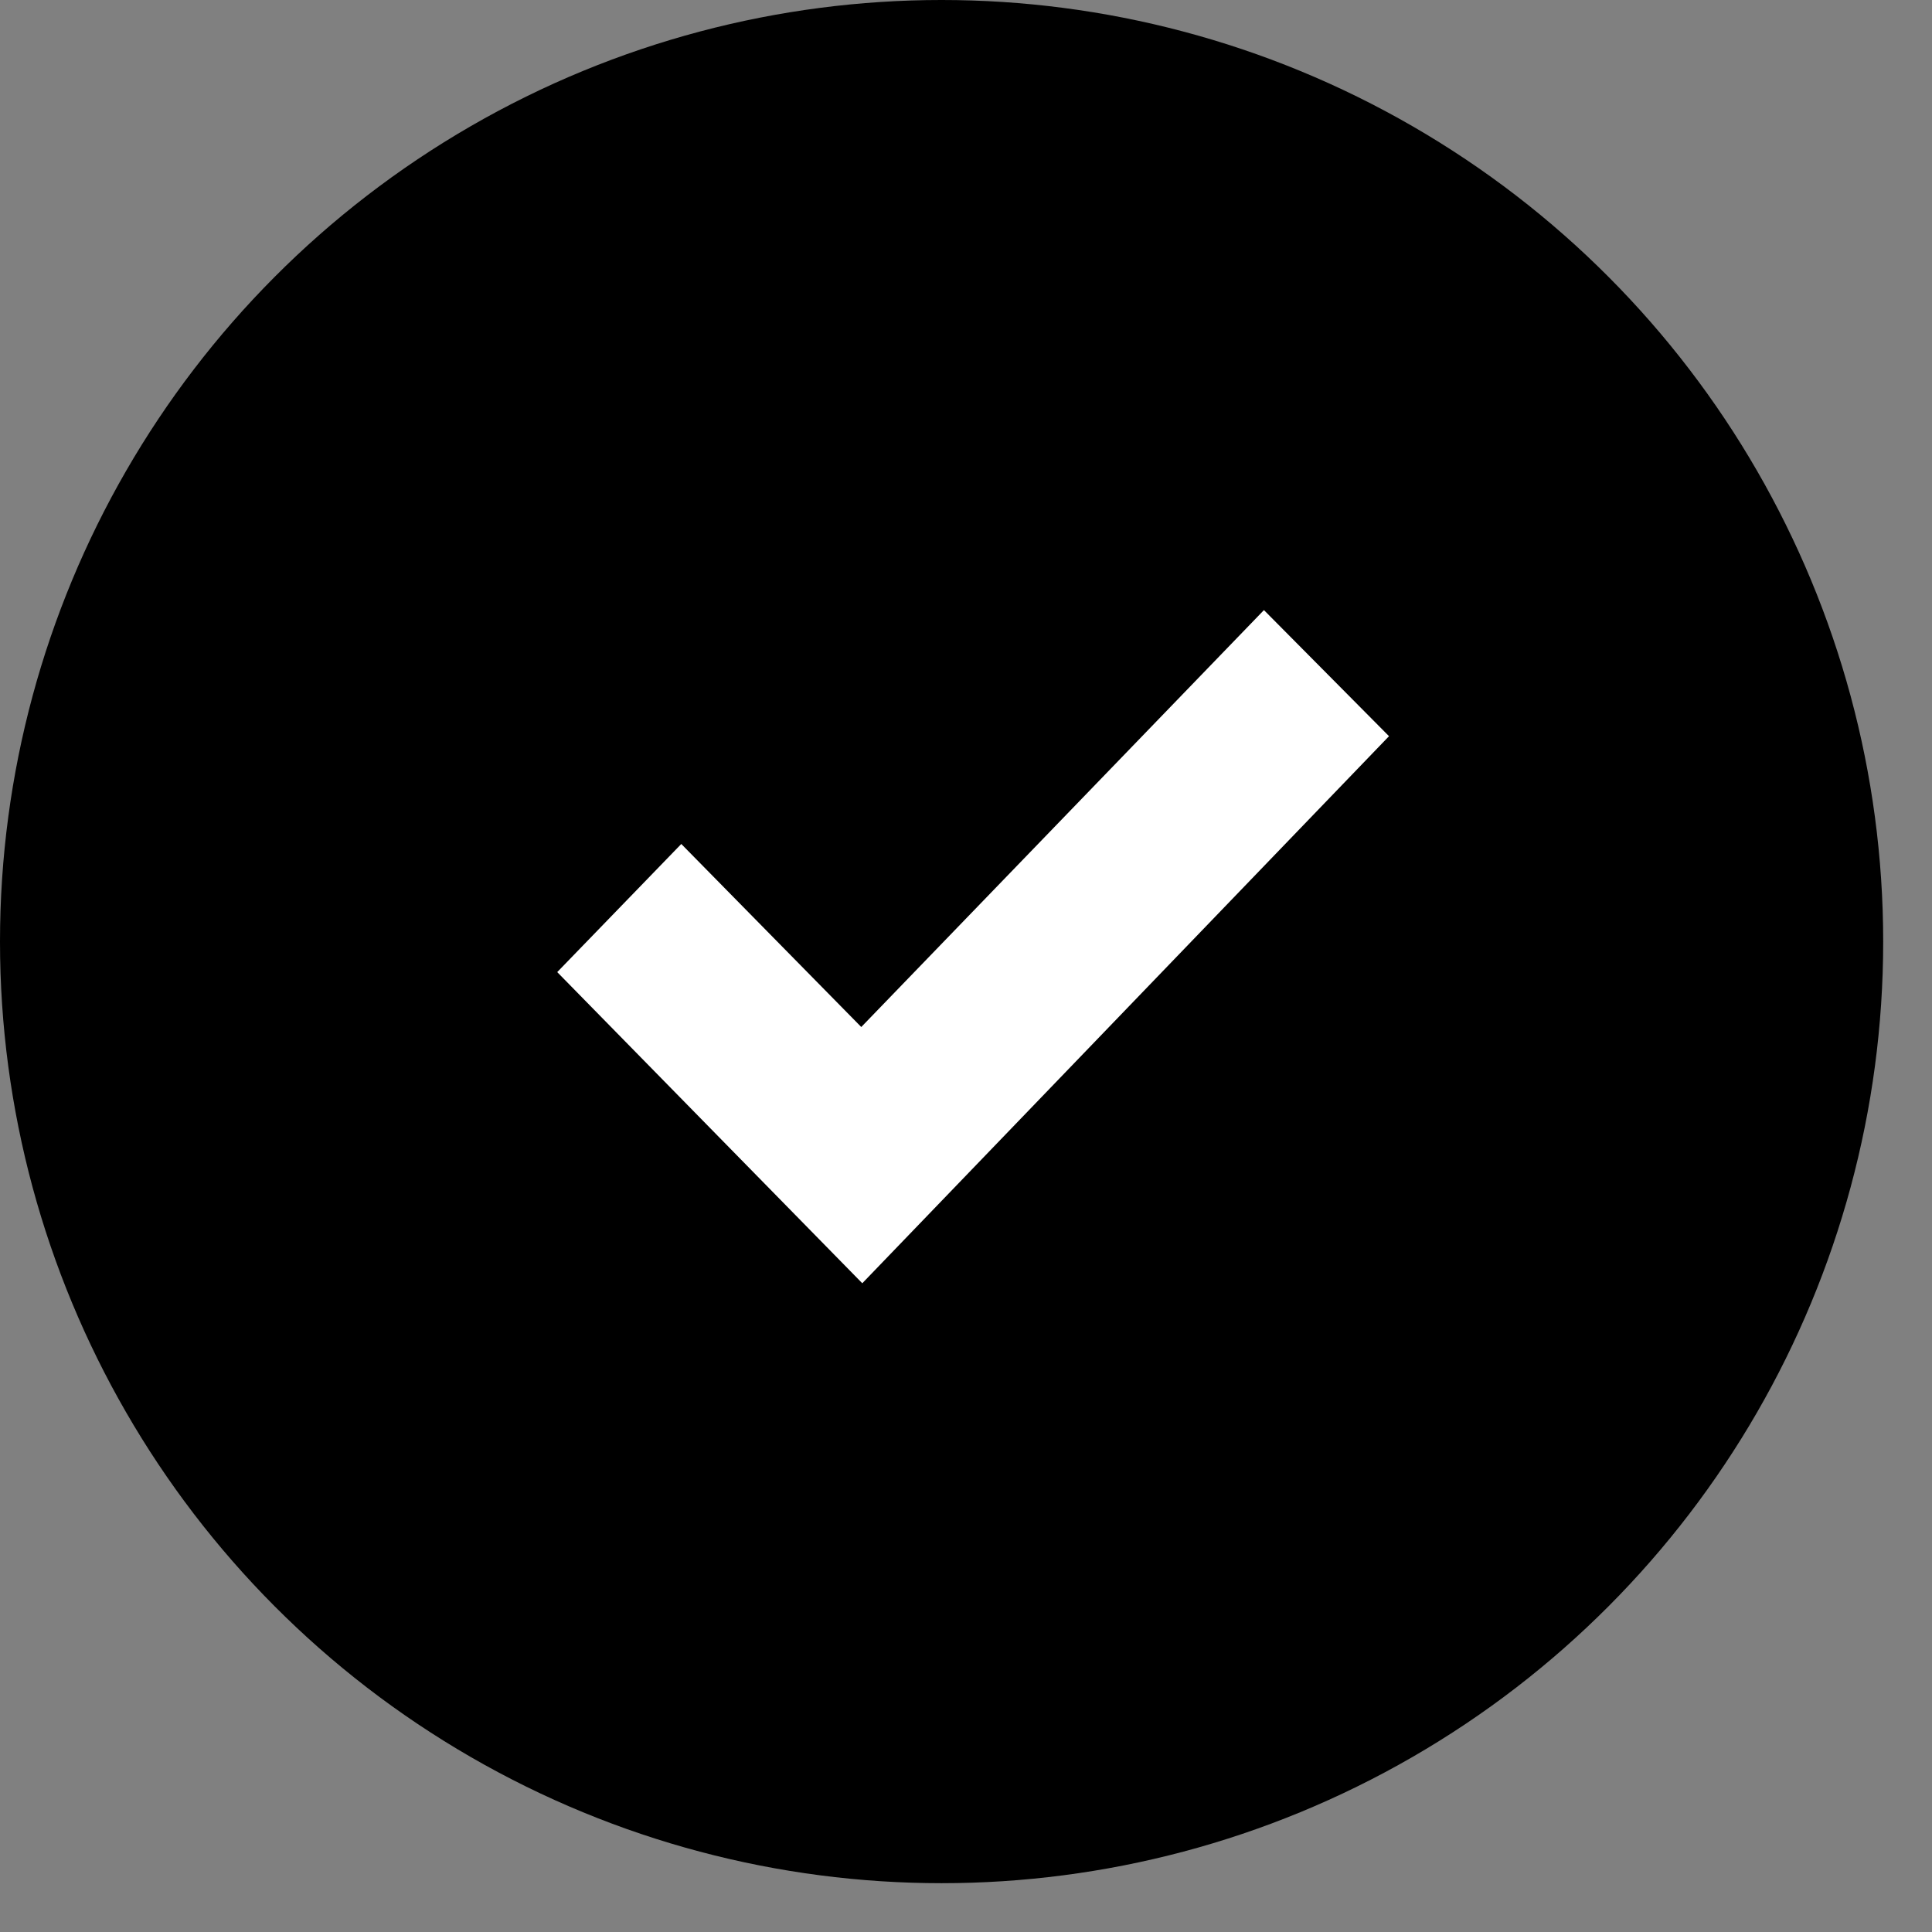
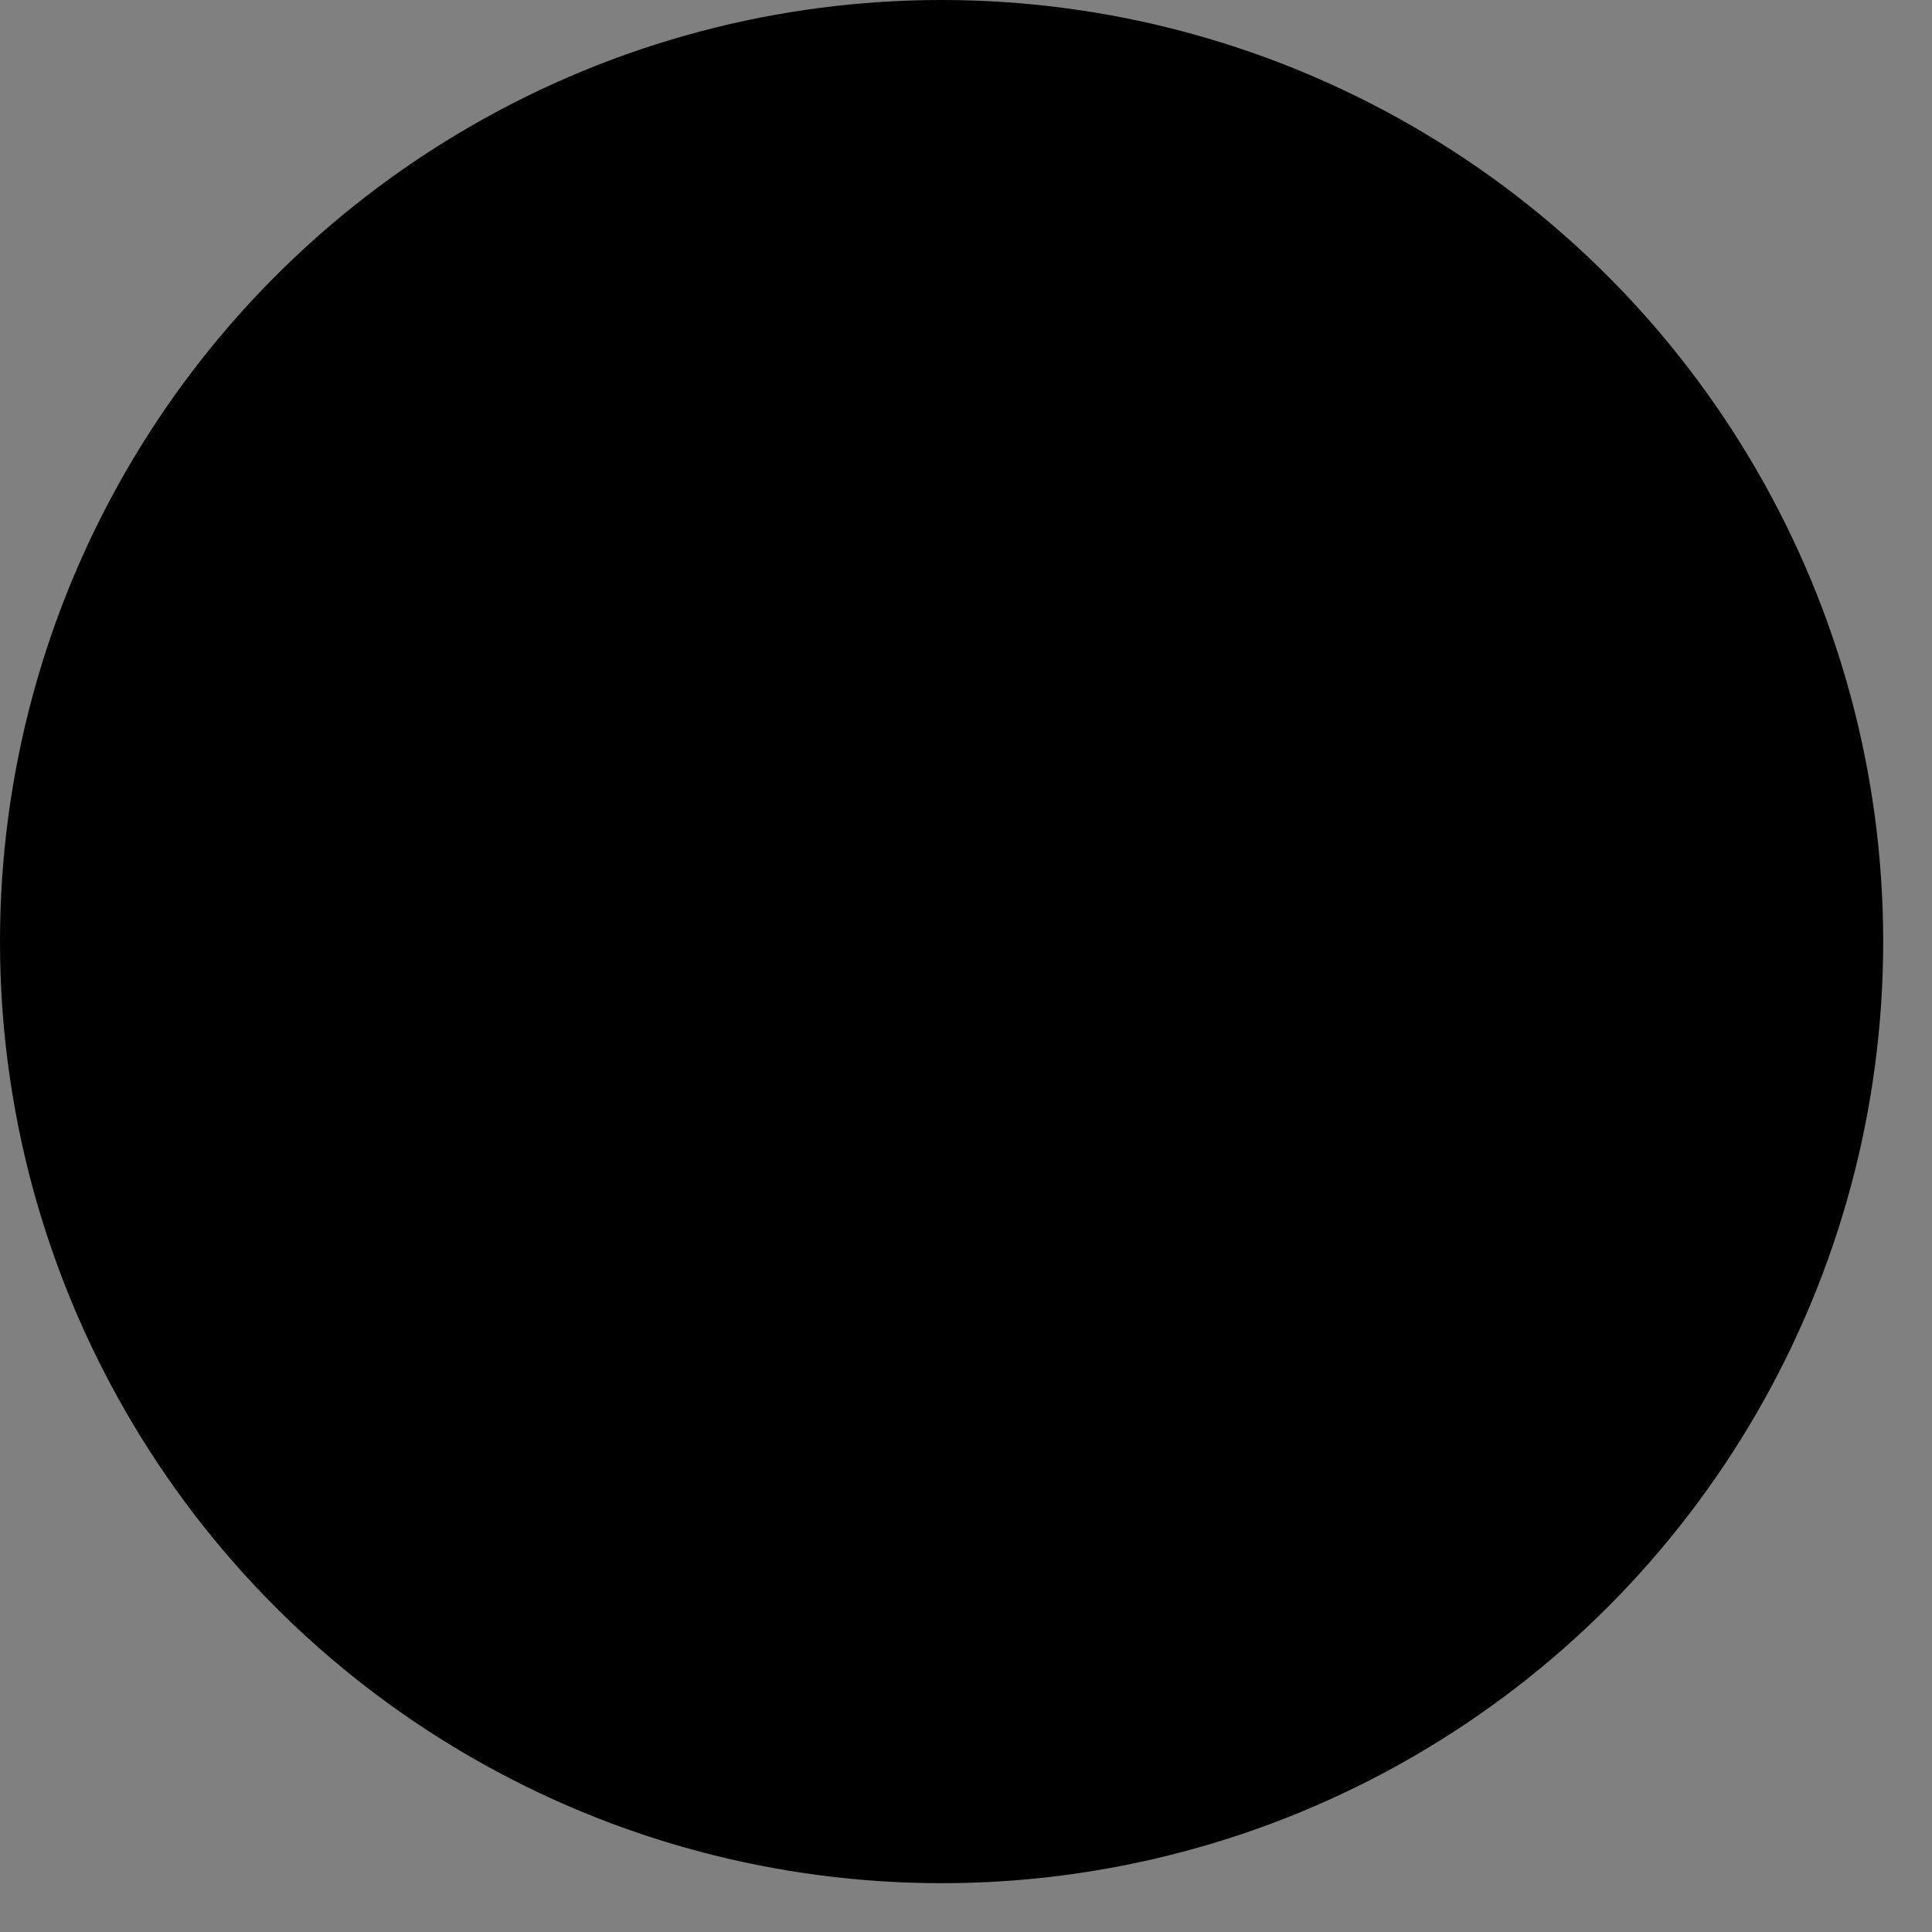
<svg xmlns="http://www.w3.org/2000/svg" width="19" height="19" fill="none">
  <rect width="100%" height="100%" fill="#808080" stroke="none" />
  <circle cx="9.26" cy="9.26" r="9.26" fill="#000" />
-   <path fill="#fff" d="M8.48 12.62l-3-3.06L6.7 8.3l1.77 1.8L12.43 6l1.23 1.24z" />
</svg>